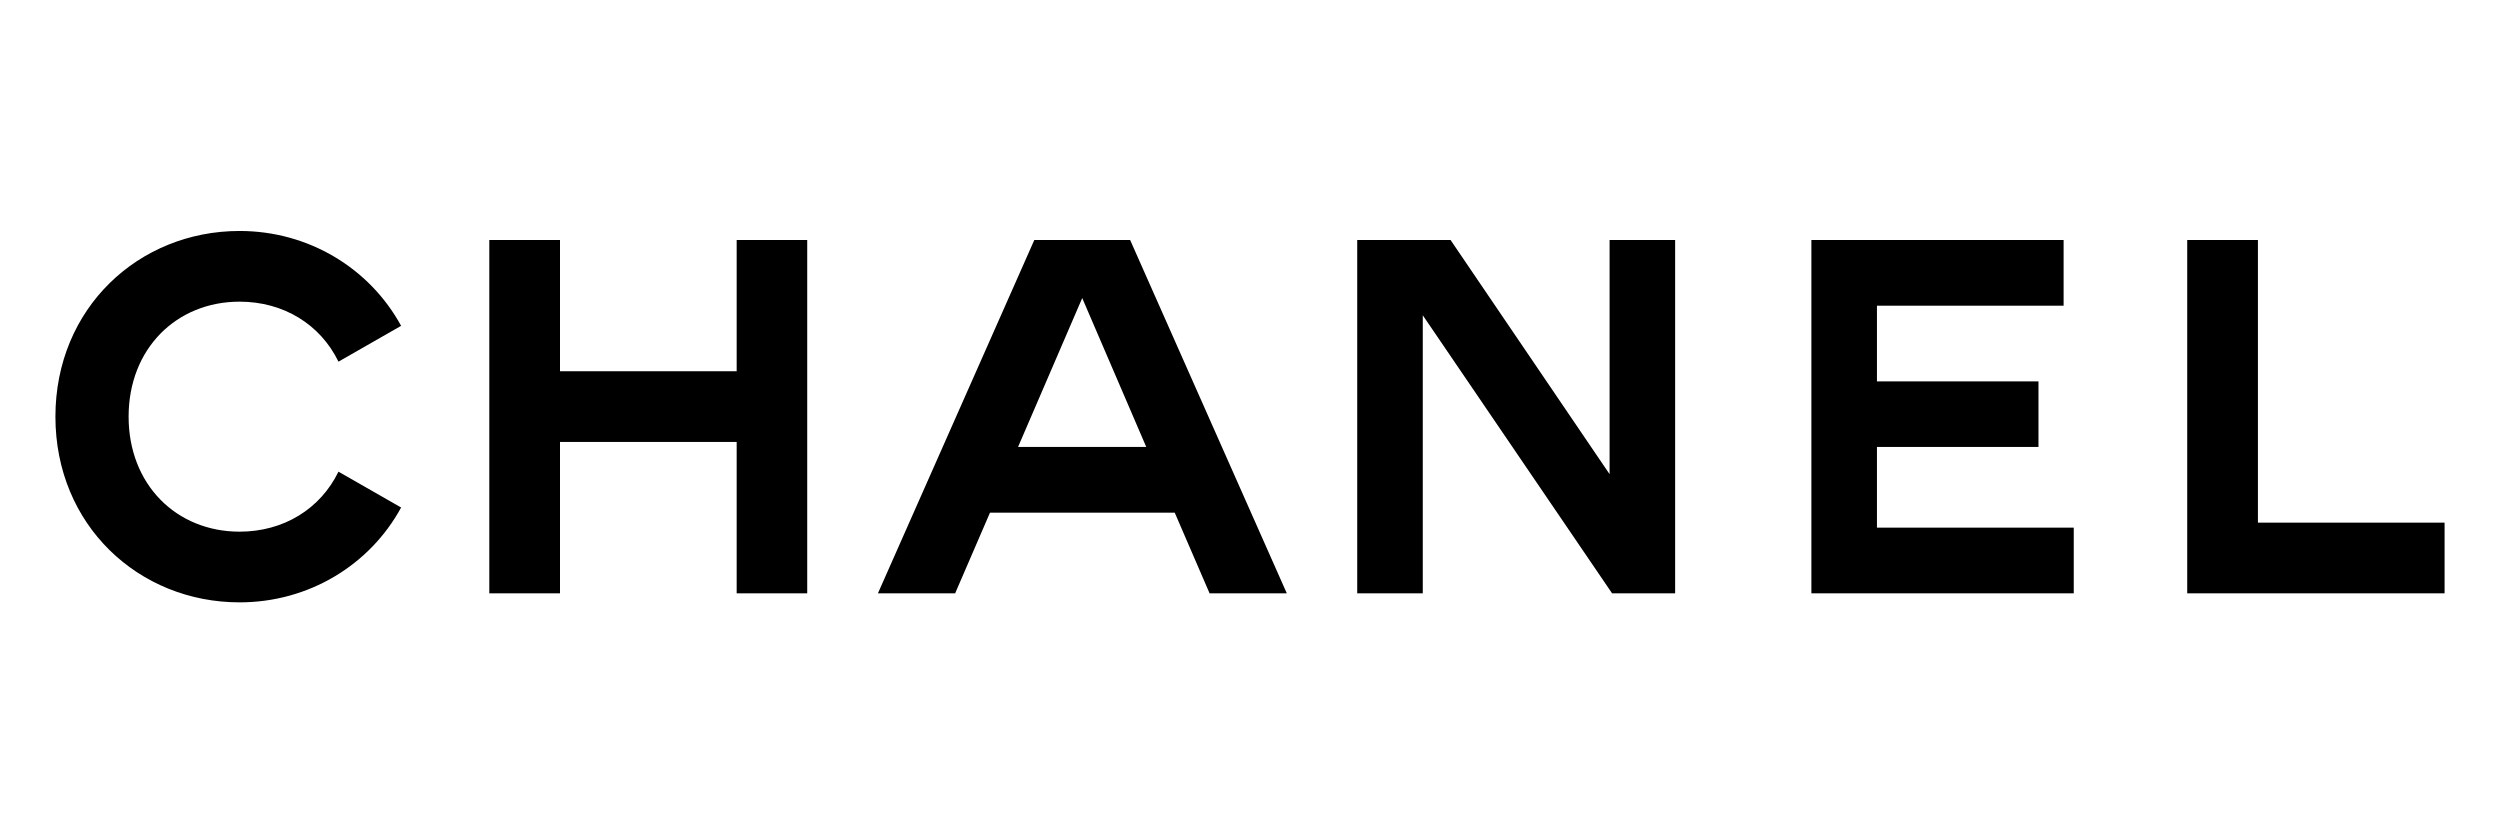
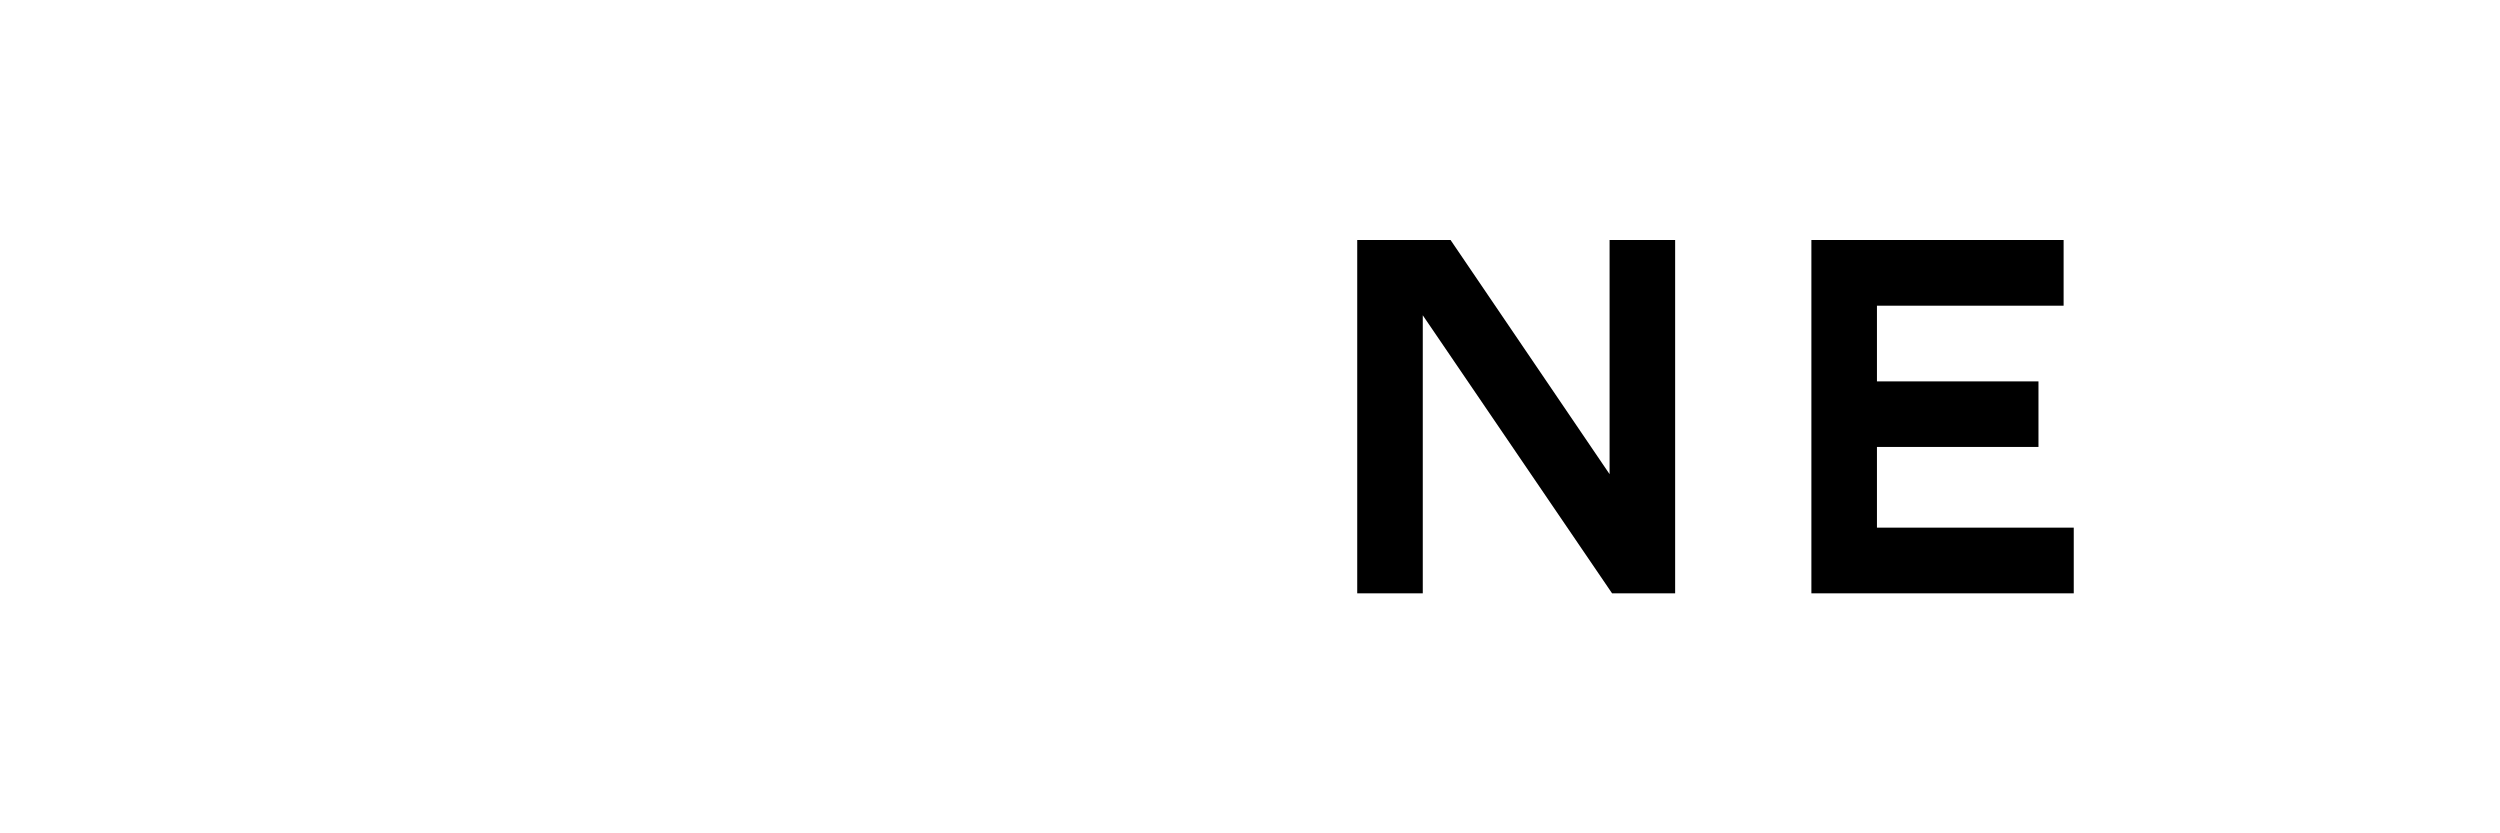
<svg xmlns="http://www.w3.org/2000/svg" version="1.1" id="Laag_1" x="0px" y="0px" viewBox="0 0 180 60" style="enable-background:new 0 0 180 60;" xml:space="preserve">
  <g>
    <g>
-       <path d="M24.37,33.96l4.51,2.58c-2.25,4.14-6.65,6.83-11.63,6.83C9.98,43.37,3.99,37.81,3.99,30c0-7.81,5.99-13.37,13.26-13.37    c4.98,0,9.37,2.69,11.63,6.83l-4.51,2.58c-1.31-2.69-3.96-4.32-7.12-4.32c-4.54,0-7.99,3.38-7.99,8.28c0,4.9,3.45,8.28,7.99,8.28    C20.41,38.28,23.06,36.65,24.37,33.96" />
-     </g>
-     <polygon points="53.04,17.28 53.04,26.73 40.32,26.73 40.32,17.28 35.23,17.28 35.23,42.72 40.32,42.72 40.32,31.82 53.04,31.82    53.04,42.72 58.12,42.72 58.12,17.28  " />
-     <path d="M77.92,21.46l4.61,10.72h-9.23L77.92,21.46z M74.47,17.28L63.21,42.72h5.56l2.51-5.81h13.3l2.51,5.81h5.56L81.37,17.28   H74.47z" />
+       </g>
    <polygon points="115.89,17.28 115.89,34.14 104.44,17.28 97.72,17.28 97.72,42.72 102.44,42.72 102.44,22.7 116.07,42.72    120.61,42.72 120.61,17.28  " />
    <polygon points="130.42,17.28 130.42,42.72 149.31,42.72 149.31,37.99 135.14,37.99 135.14,32.18 146.77,32.18 146.77,27.46    135.14,27.46 135.14,22.01 148.58,22.01 148.58,17.28  " />
-     <polygon points="157.48,17.28 157.48,42.72 176.01,42.72 176.01,37.63 162.57,37.63 162.57,17.28  " />
  </g>
</svg>